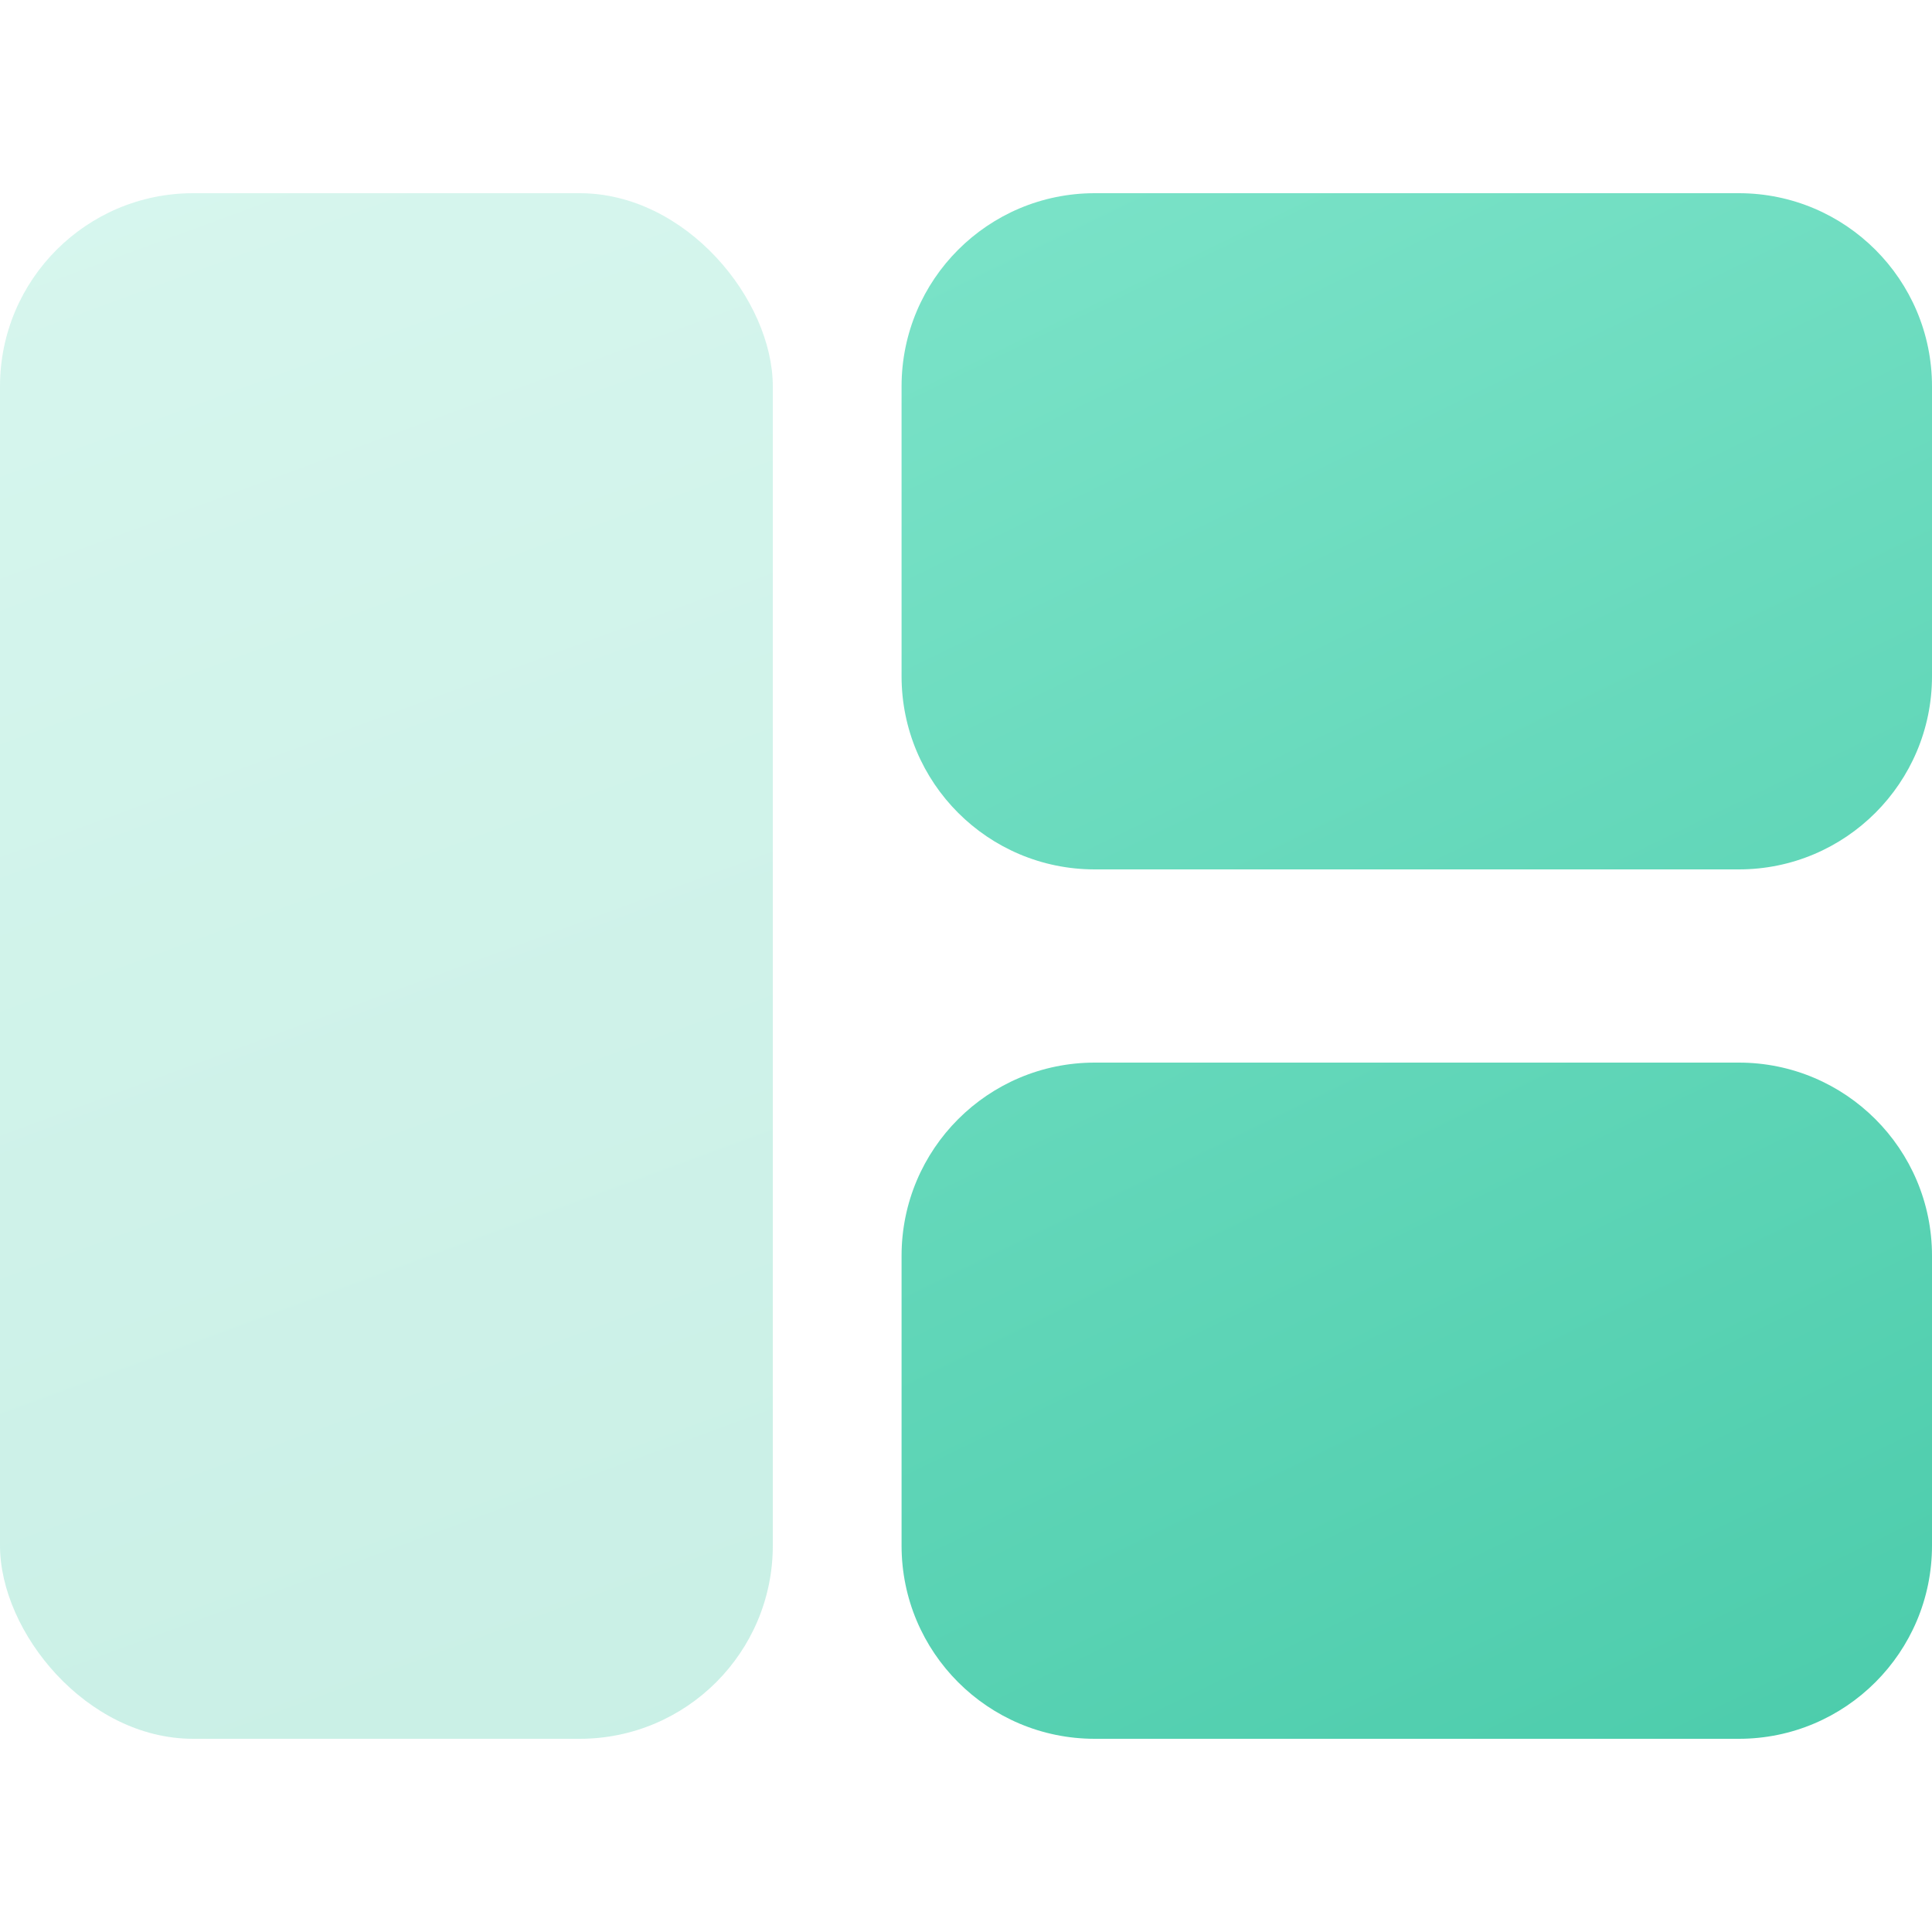
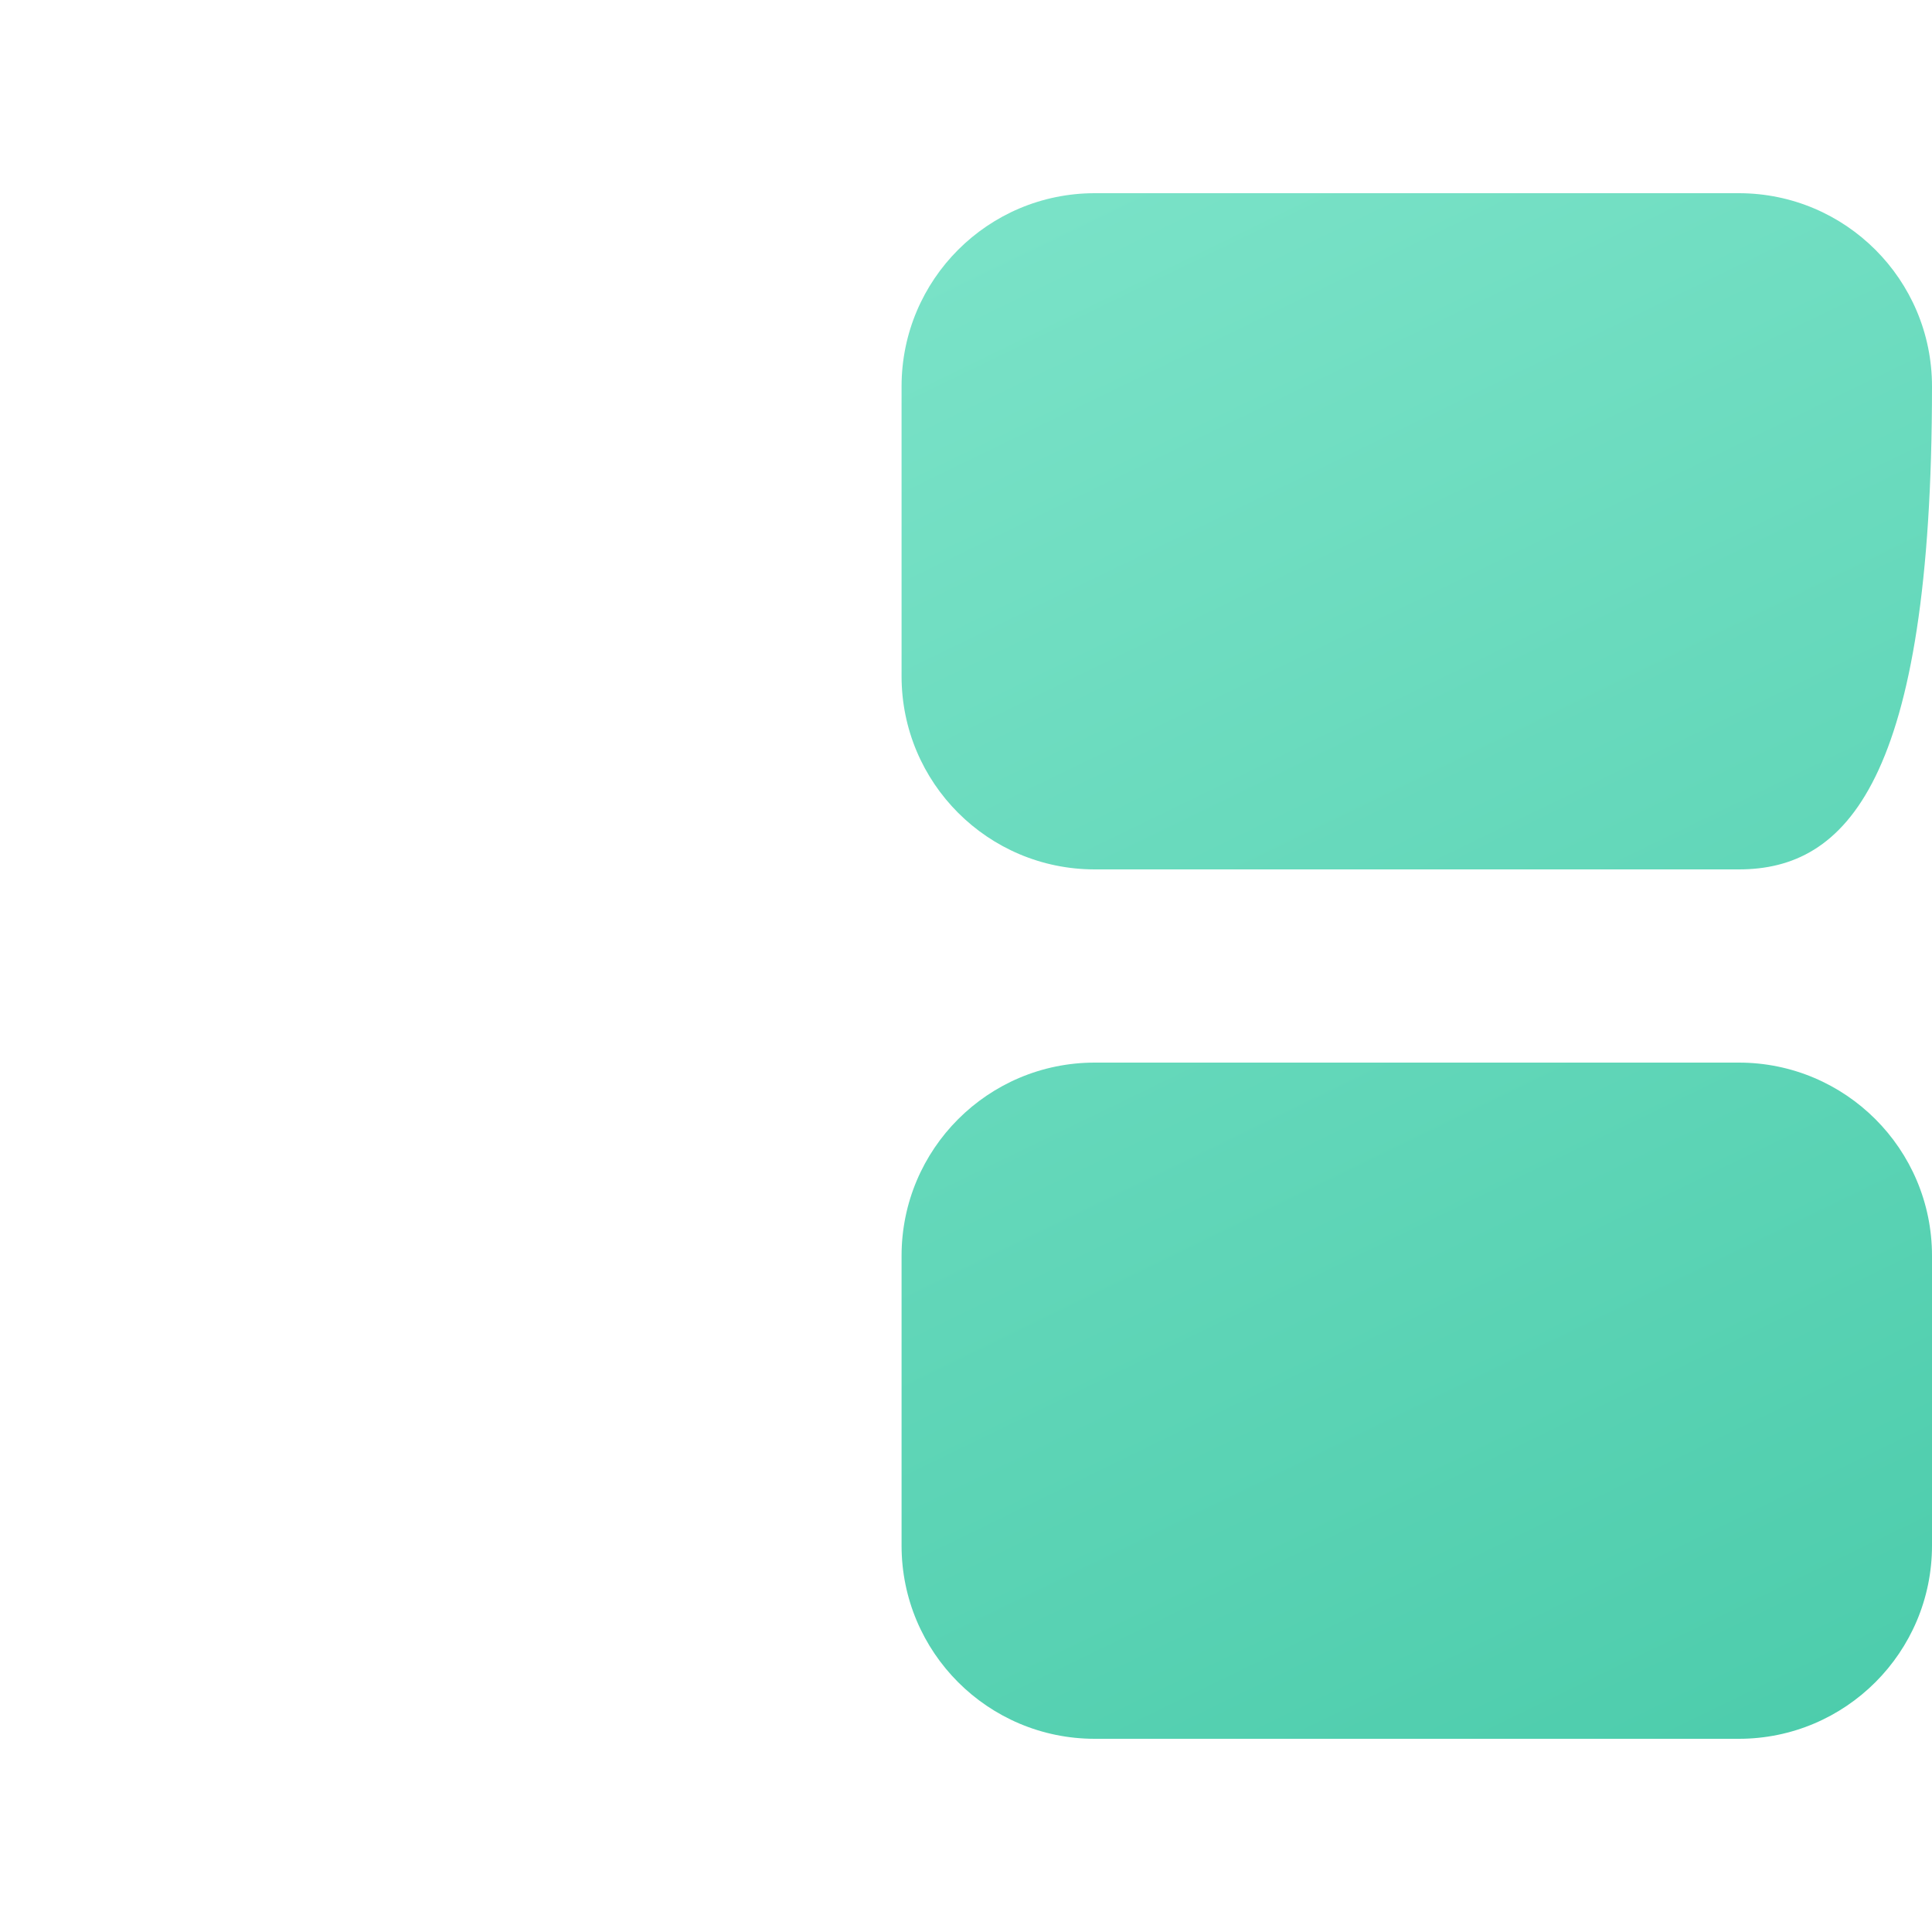
<svg xmlns="http://www.w3.org/2000/svg" width="20" height="20" viewBox="0 0 20 20">
  <defs>
    <linearGradient id="a" x1="23.606%" x2="85.62%" y1="-38.052%" y2="151.533%">
      <stop offset="0%" stop-color="#86E8CF" />
      <stop offset="100%" stop-color="#3BC4A1" />
    </linearGradient>
    <linearGradient id="b" x1="35.154%" x2="70.036%" y1="-38.052%" y2="151.533%">
      <stop offset="0%" stop-color="#86E8CF" />
      <stop offset="100%" stop-color="#3BC4A1" />
    </linearGradient>
  </defs>
  <g fill="none" fill-rule="evenodd" transform="translate(0 2)">
-     <path fill="url(#a)" d="M2,0 L8.667,0 C9.771,-2.02906125e-16 10.667,0.895 10.667,2 L10.667,5 C10.667,6.105 9.771,7 8.667,7 L2,7 C0.895,7 6.76353751e-17,6.105 0,5 L0,2 C-1.3527075e-16,0.895 0.895,1.3527075e-16 2,0 Z M2,9 L8.667,9 C9.771,9 10.667,9.895 10.667,11 L10.667,14 C10.667,15.105 9.771,16 8.667,16 L2,16 C0.895,16 6.76353751e-17,15.105 0,14 L0,11 C-1.3527075e-16,9.895 0.895,9 2,9 Z" transform="translate(9.333)" />
-     <rect width="8" height="16" fill="url(#b)" opacity=".3" rx="2" />
+     <path fill="url(#a)" d="M2,0 L8.667,0 C9.771,-2.02906125e-16 10.667,0.895 10.667,2 C10.667,6.105 9.771,7 8.667,7 L2,7 C0.895,7 6.76353751e-17,6.105 0,5 L0,2 C-1.3527075e-16,0.895 0.895,1.3527075e-16 2,0 Z M2,9 L8.667,9 C9.771,9 10.667,9.895 10.667,11 L10.667,14 C10.667,15.105 9.771,16 8.667,16 L2,16 C0.895,16 6.76353751e-17,15.105 0,14 L0,11 C-1.3527075e-16,9.895 0.895,9 2,9 Z" transform="translate(9.333)" />
  </g>
</svg>